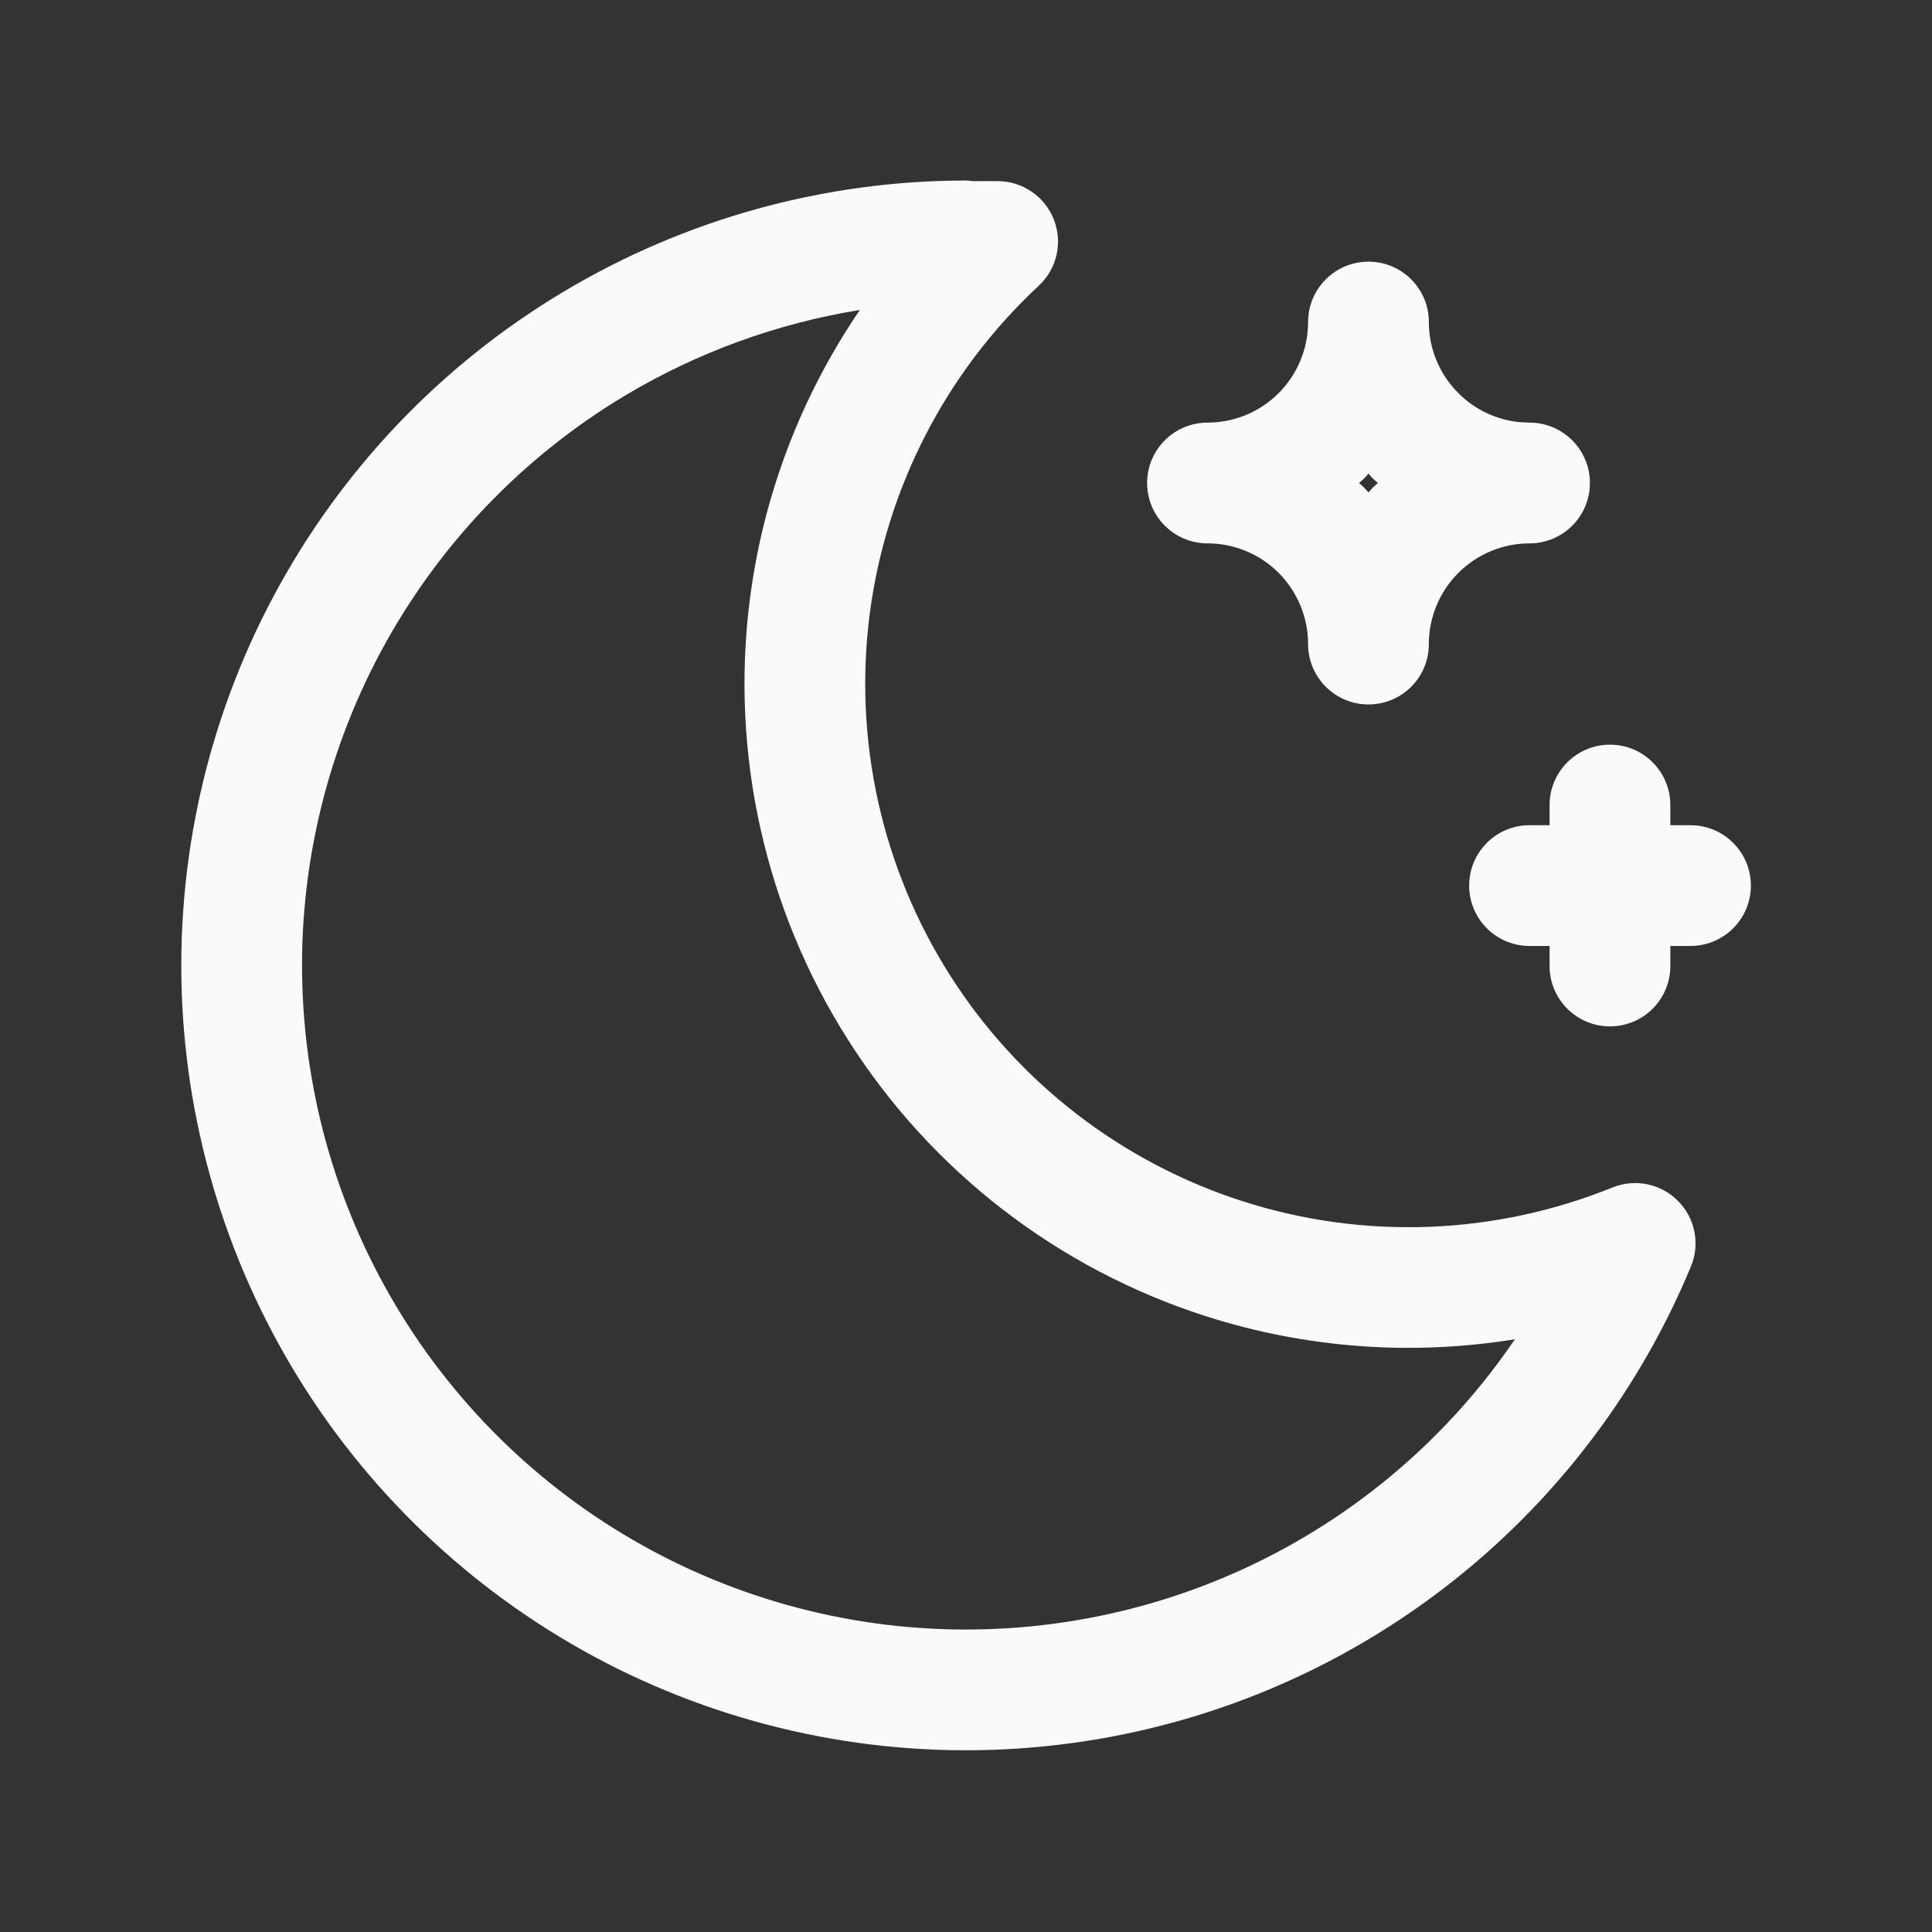
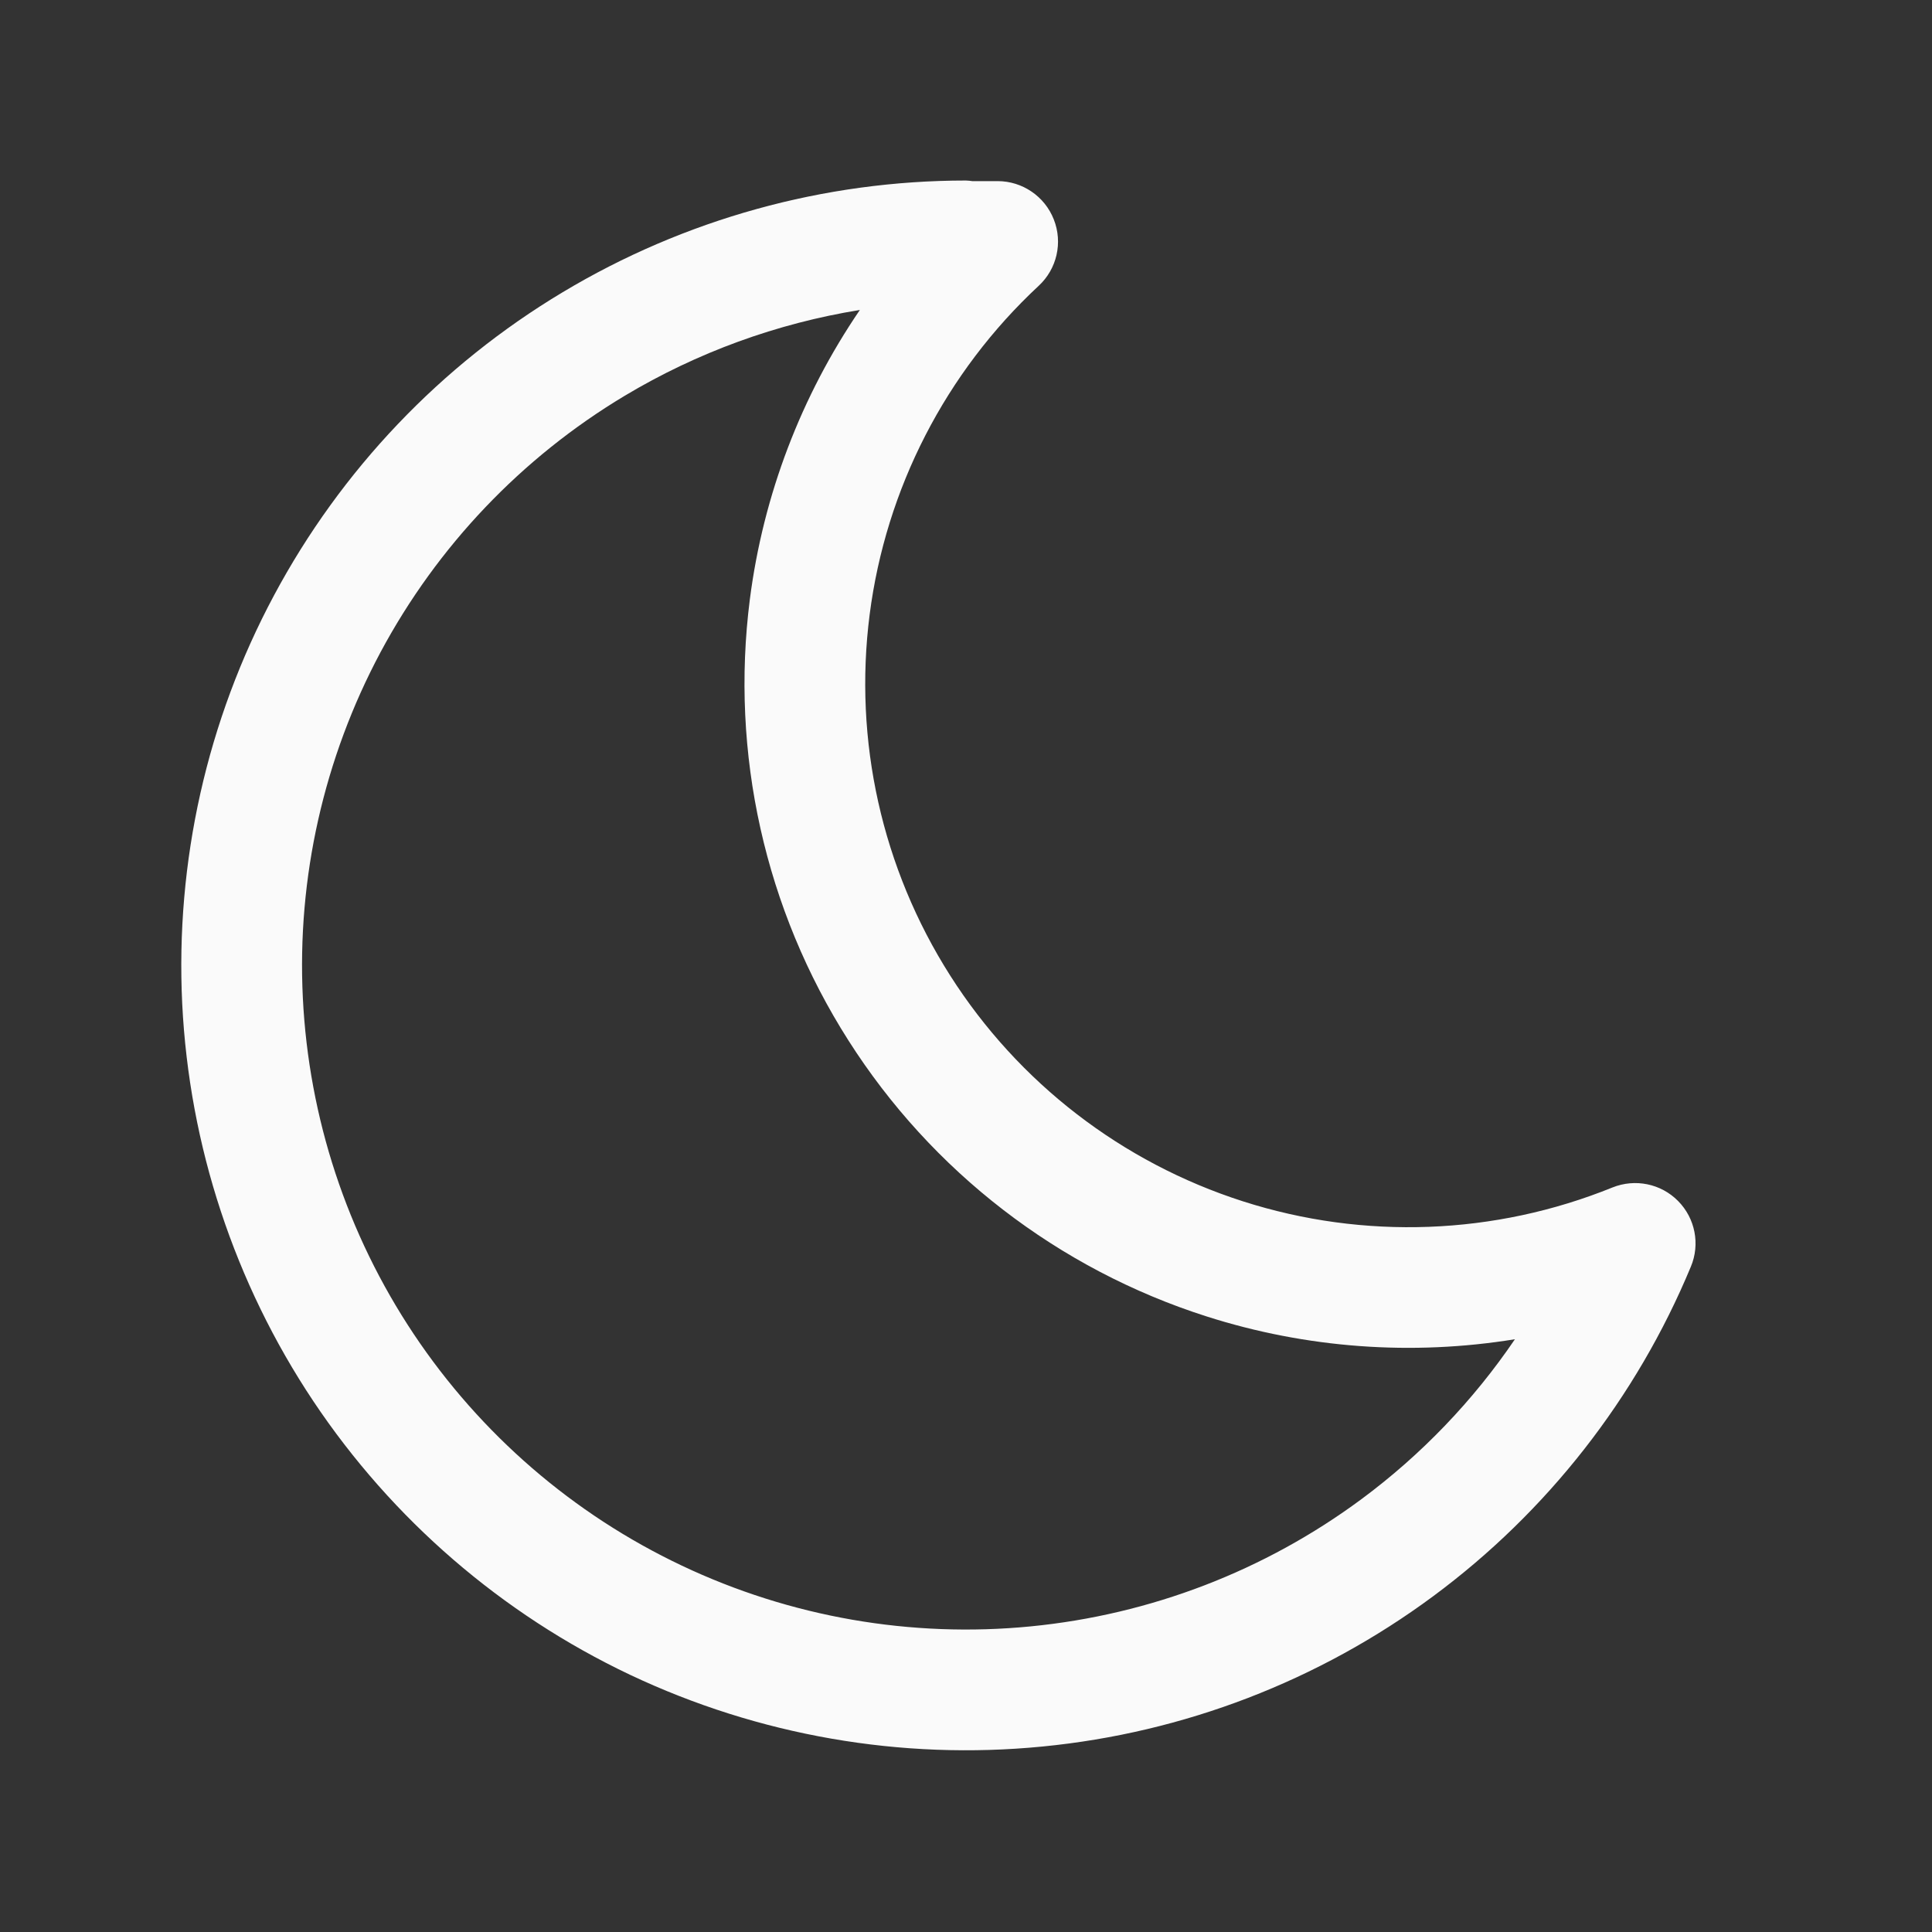
<svg xmlns="http://www.w3.org/2000/svg" width="16" height="16" viewBox="0 0 16 16" fill="none">
  <rect x="0" y="0" width="16" height="16" fill="#333333" stroke="none" />
  <path d="M8.052 1.5H8.262C8.467 1.5 8.652 1.626 8.727 1.817C8.803 2.009 8.753 2.227 8.602 2.367C7.832 3.083 7.336 4.047 7.202 5.09C7.068 6.134 7.304 7.191 7.869 8.079C8.434 8.967 9.292 9.628 10.294 9.949C11.296 10.27 12.379 10.229 13.354 9.834C13.541 9.759 13.755 9.802 13.897 9.946C14.039 10.089 14.081 10.304 14.003 10.49C13.552 11.576 12.814 12.52 11.868 13.22C10.922 13.92 9.804 14.35 8.633 14.464C7.462 14.579 6.282 14.373 5.218 13.87C4.155 13.366 3.248 12.582 2.595 11.604C1.942 10.625 1.567 9.487 1.509 8.312C1.452 7.137 1.714 5.968 2.269 4.931C2.824 3.893 3.65 3.025 4.66 2.42C5.669 1.815 6.824 1.495 8 1.495C8.018 1.495 8.035 1.498 8.052 1.5ZM7.121 2.567C6.435 2.678 5.774 2.918 5.173 3.278C4.319 3.79 3.621 4.524 3.151 5.402C2.682 6.28 2.459 7.269 2.508 8.263C2.557 9.258 2.874 10.22 3.427 11.049C3.98 11.877 4.747 12.54 5.647 12.966C6.546 13.392 7.545 13.566 8.536 13.469C9.527 13.372 10.473 13.009 11.274 12.416C11.771 12.048 12.201 11.599 12.546 11.091C11.697 11.229 10.82 11.167 9.989 10.901C8.764 10.509 7.716 9.701 7.026 8.616C6.335 7.531 6.047 6.239 6.21 4.963C6.321 4.098 6.636 3.278 7.121 2.567Z" fill="#FAFAFA" />
-   <path d="M10.833 5.334C10.833 5.113 10.745 4.901 10.589 4.744C10.433 4.588 10.221 4.5 10 4.5C9.724 4.5 9.5 4.276 9.5 4C9.5 3.724 9.724 3.5 10 3.5C10.221 3.5 10.433 3.412 10.589 3.256C10.745 3.1 10.833 2.888 10.833 2.667C10.833 2.391 11.057 2.167 11.333 2.167C11.61 2.167 11.833 2.391 11.833 2.667C11.833 2.888 11.921 3.1 12.078 3.256C12.214 3.393 12.393 3.477 12.584 3.496L12.667 3.5C12.943 3.5 13.167 3.724 13.167 4C13.167 4.276 12.943 4.5 12.667 4.5C12.446 4.5 12.234 4.588 12.078 4.744C11.921 4.901 11.833 5.113 11.833 5.334C11.833 5.61 11.61 5.834 11.333 5.834C11.057 5.834 10.833 5.61 10.833 5.334ZM11.296 3.963C11.283 3.976 11.269 3.988 11.255 4C11.269 4.013 11.283 4.024 11.296 4.037C11.309 4.05 11.321 4.065 11.333 4.078C11.346 4.065 11.357 4.05 11.37 4.037C11.383 4.024 11.398 4.013 11.411 4C11.398 3.988 11.383 3.976 11.37 3.963C11.357 3.95 11.346 3.936 11.333 3.922C11.321 3.936 11.309 3.95 11.296 3.963Z" fill="#FAFAFA" />
-   <path d="M12.833 8V7.834H12.667C12.39 7.834 12.167 7.61 12.167 7.334C12.167 7.058 12.39 6.834 12.667 6.834H12.833V6.667C12.833 6.391 13.057 6.167 13.333 6.167C13.61 6.167 13.833 6.391 13.833 6.667V6.834H14C14.276 6.834 14.5 7.058 14.5 7.334C14.5 7.61 14.276 7.834 14 7.834H13.833V8C13.833 8.276 13.61 8.5 13.333 8.5C13.057 8.5 12.833 8.276 12.833 8Z" fill="#FAFAFA" />
</svg>